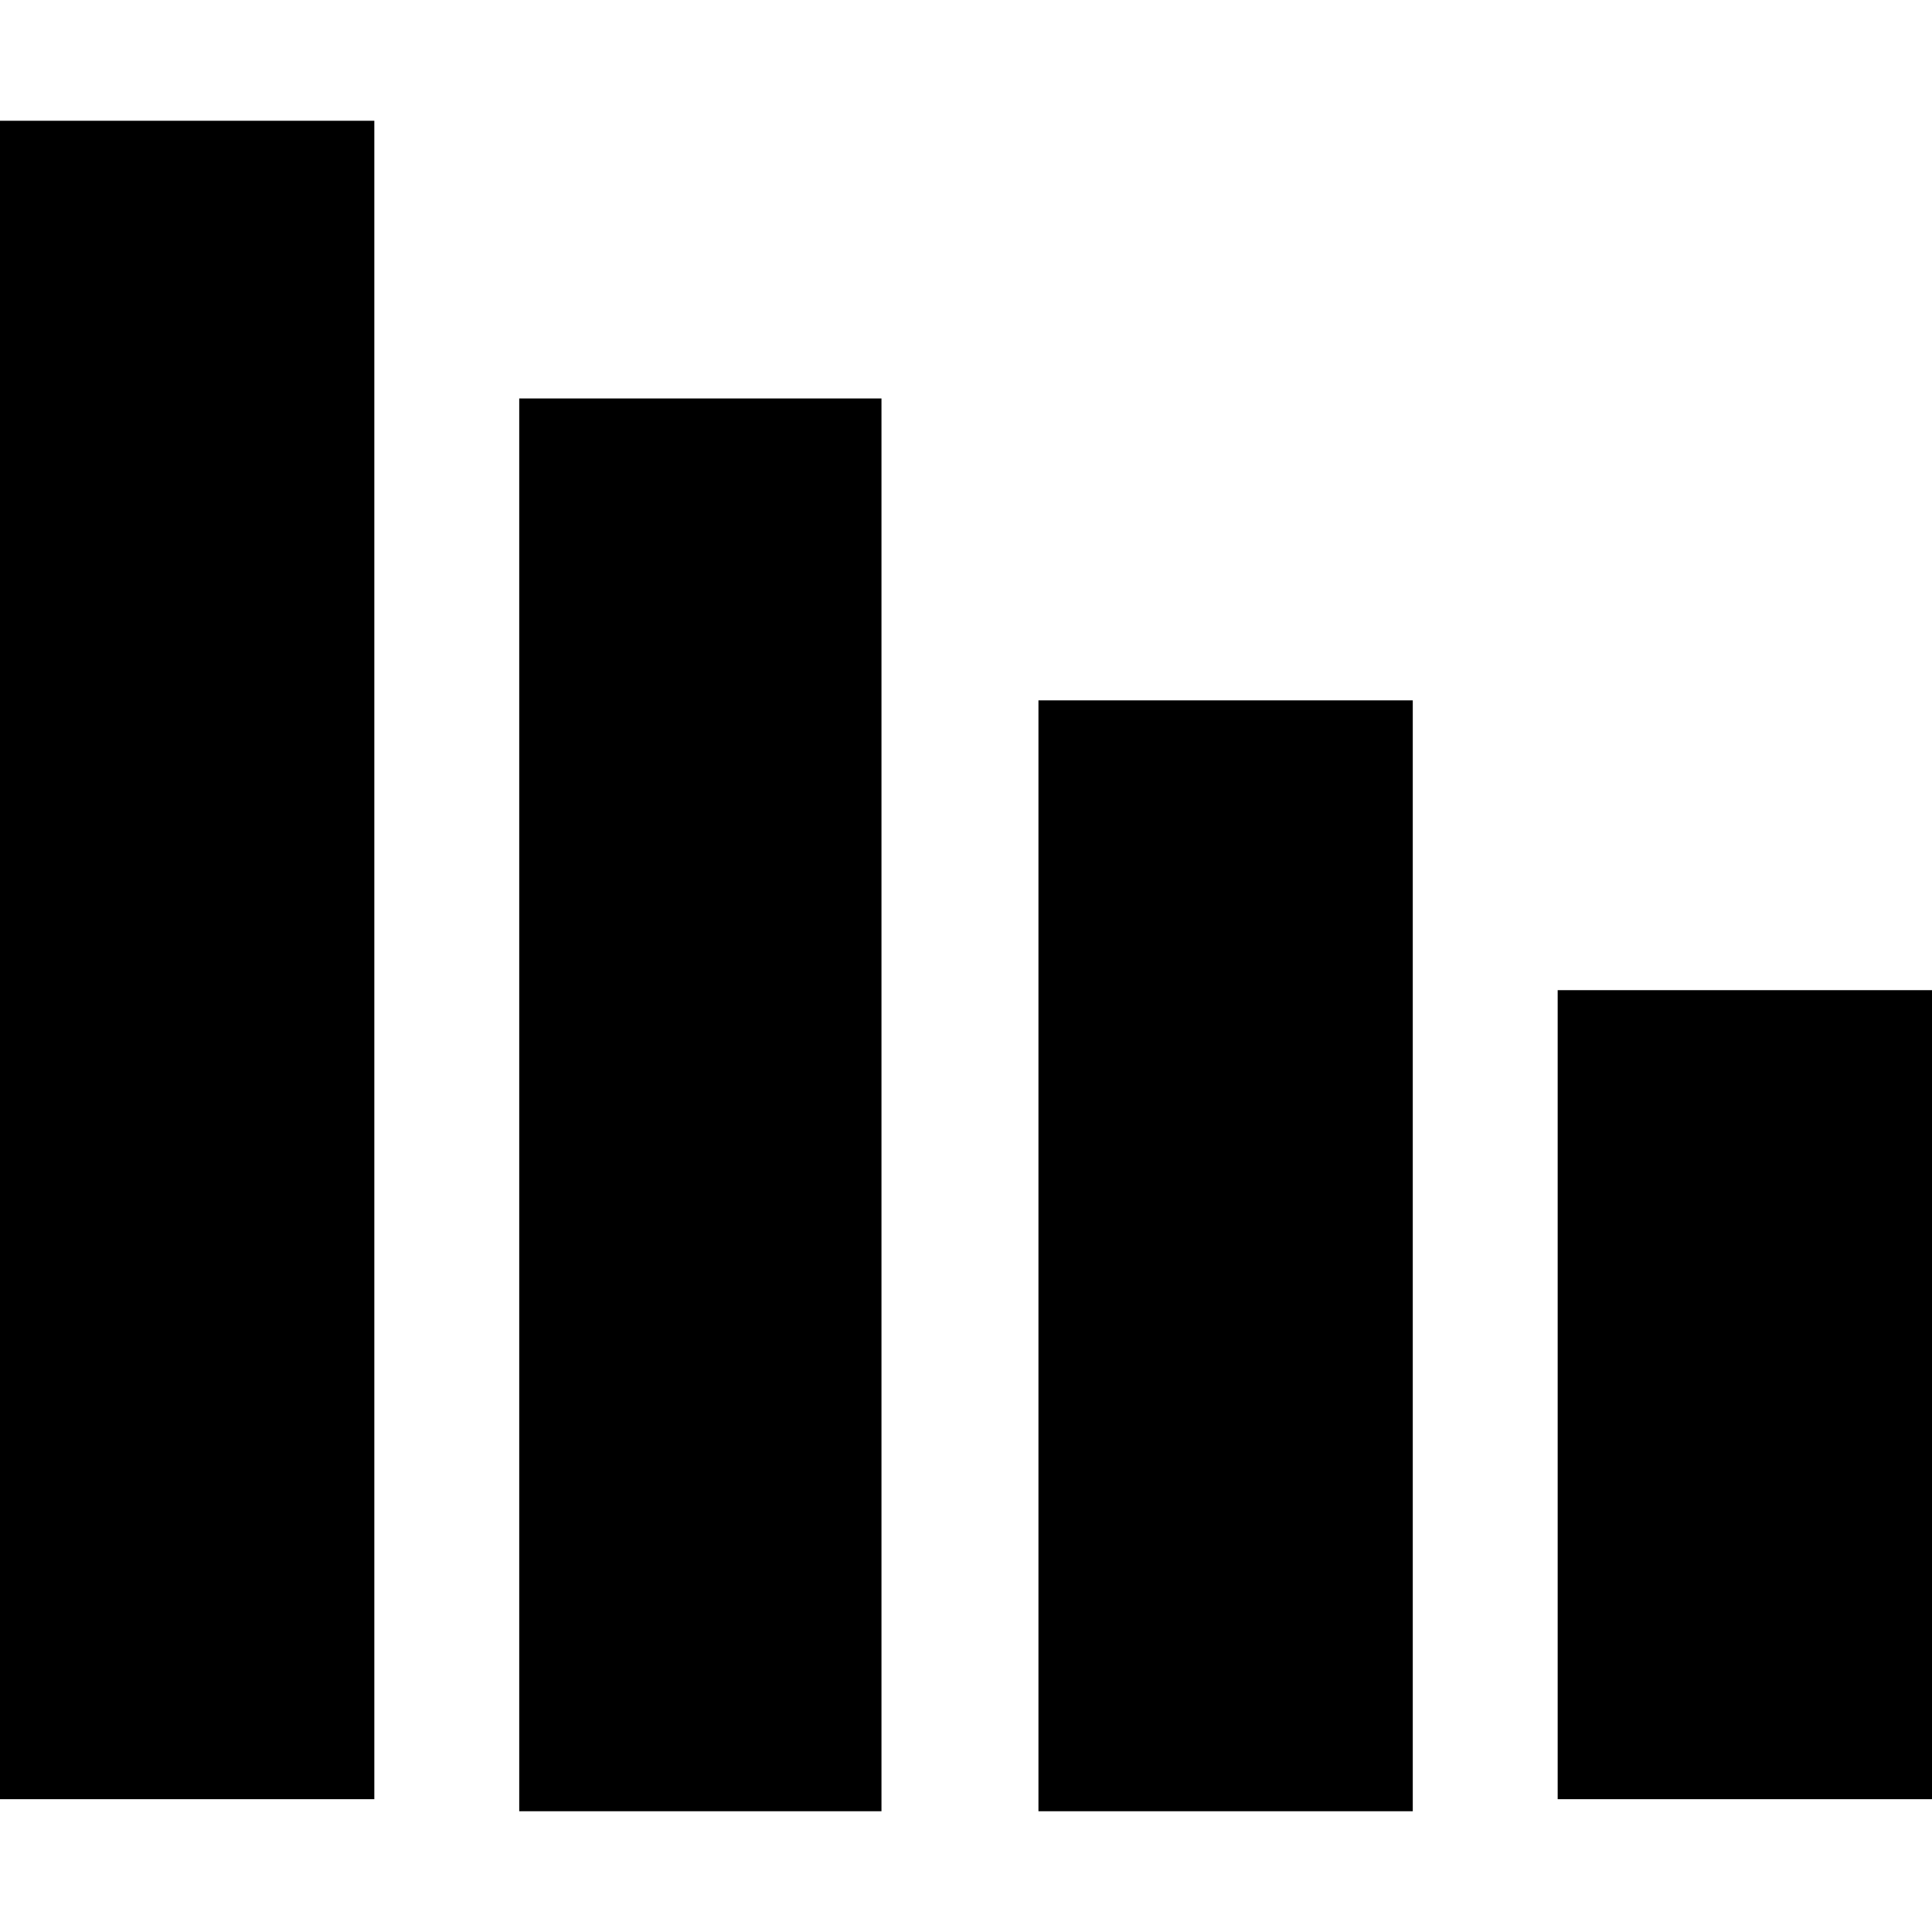
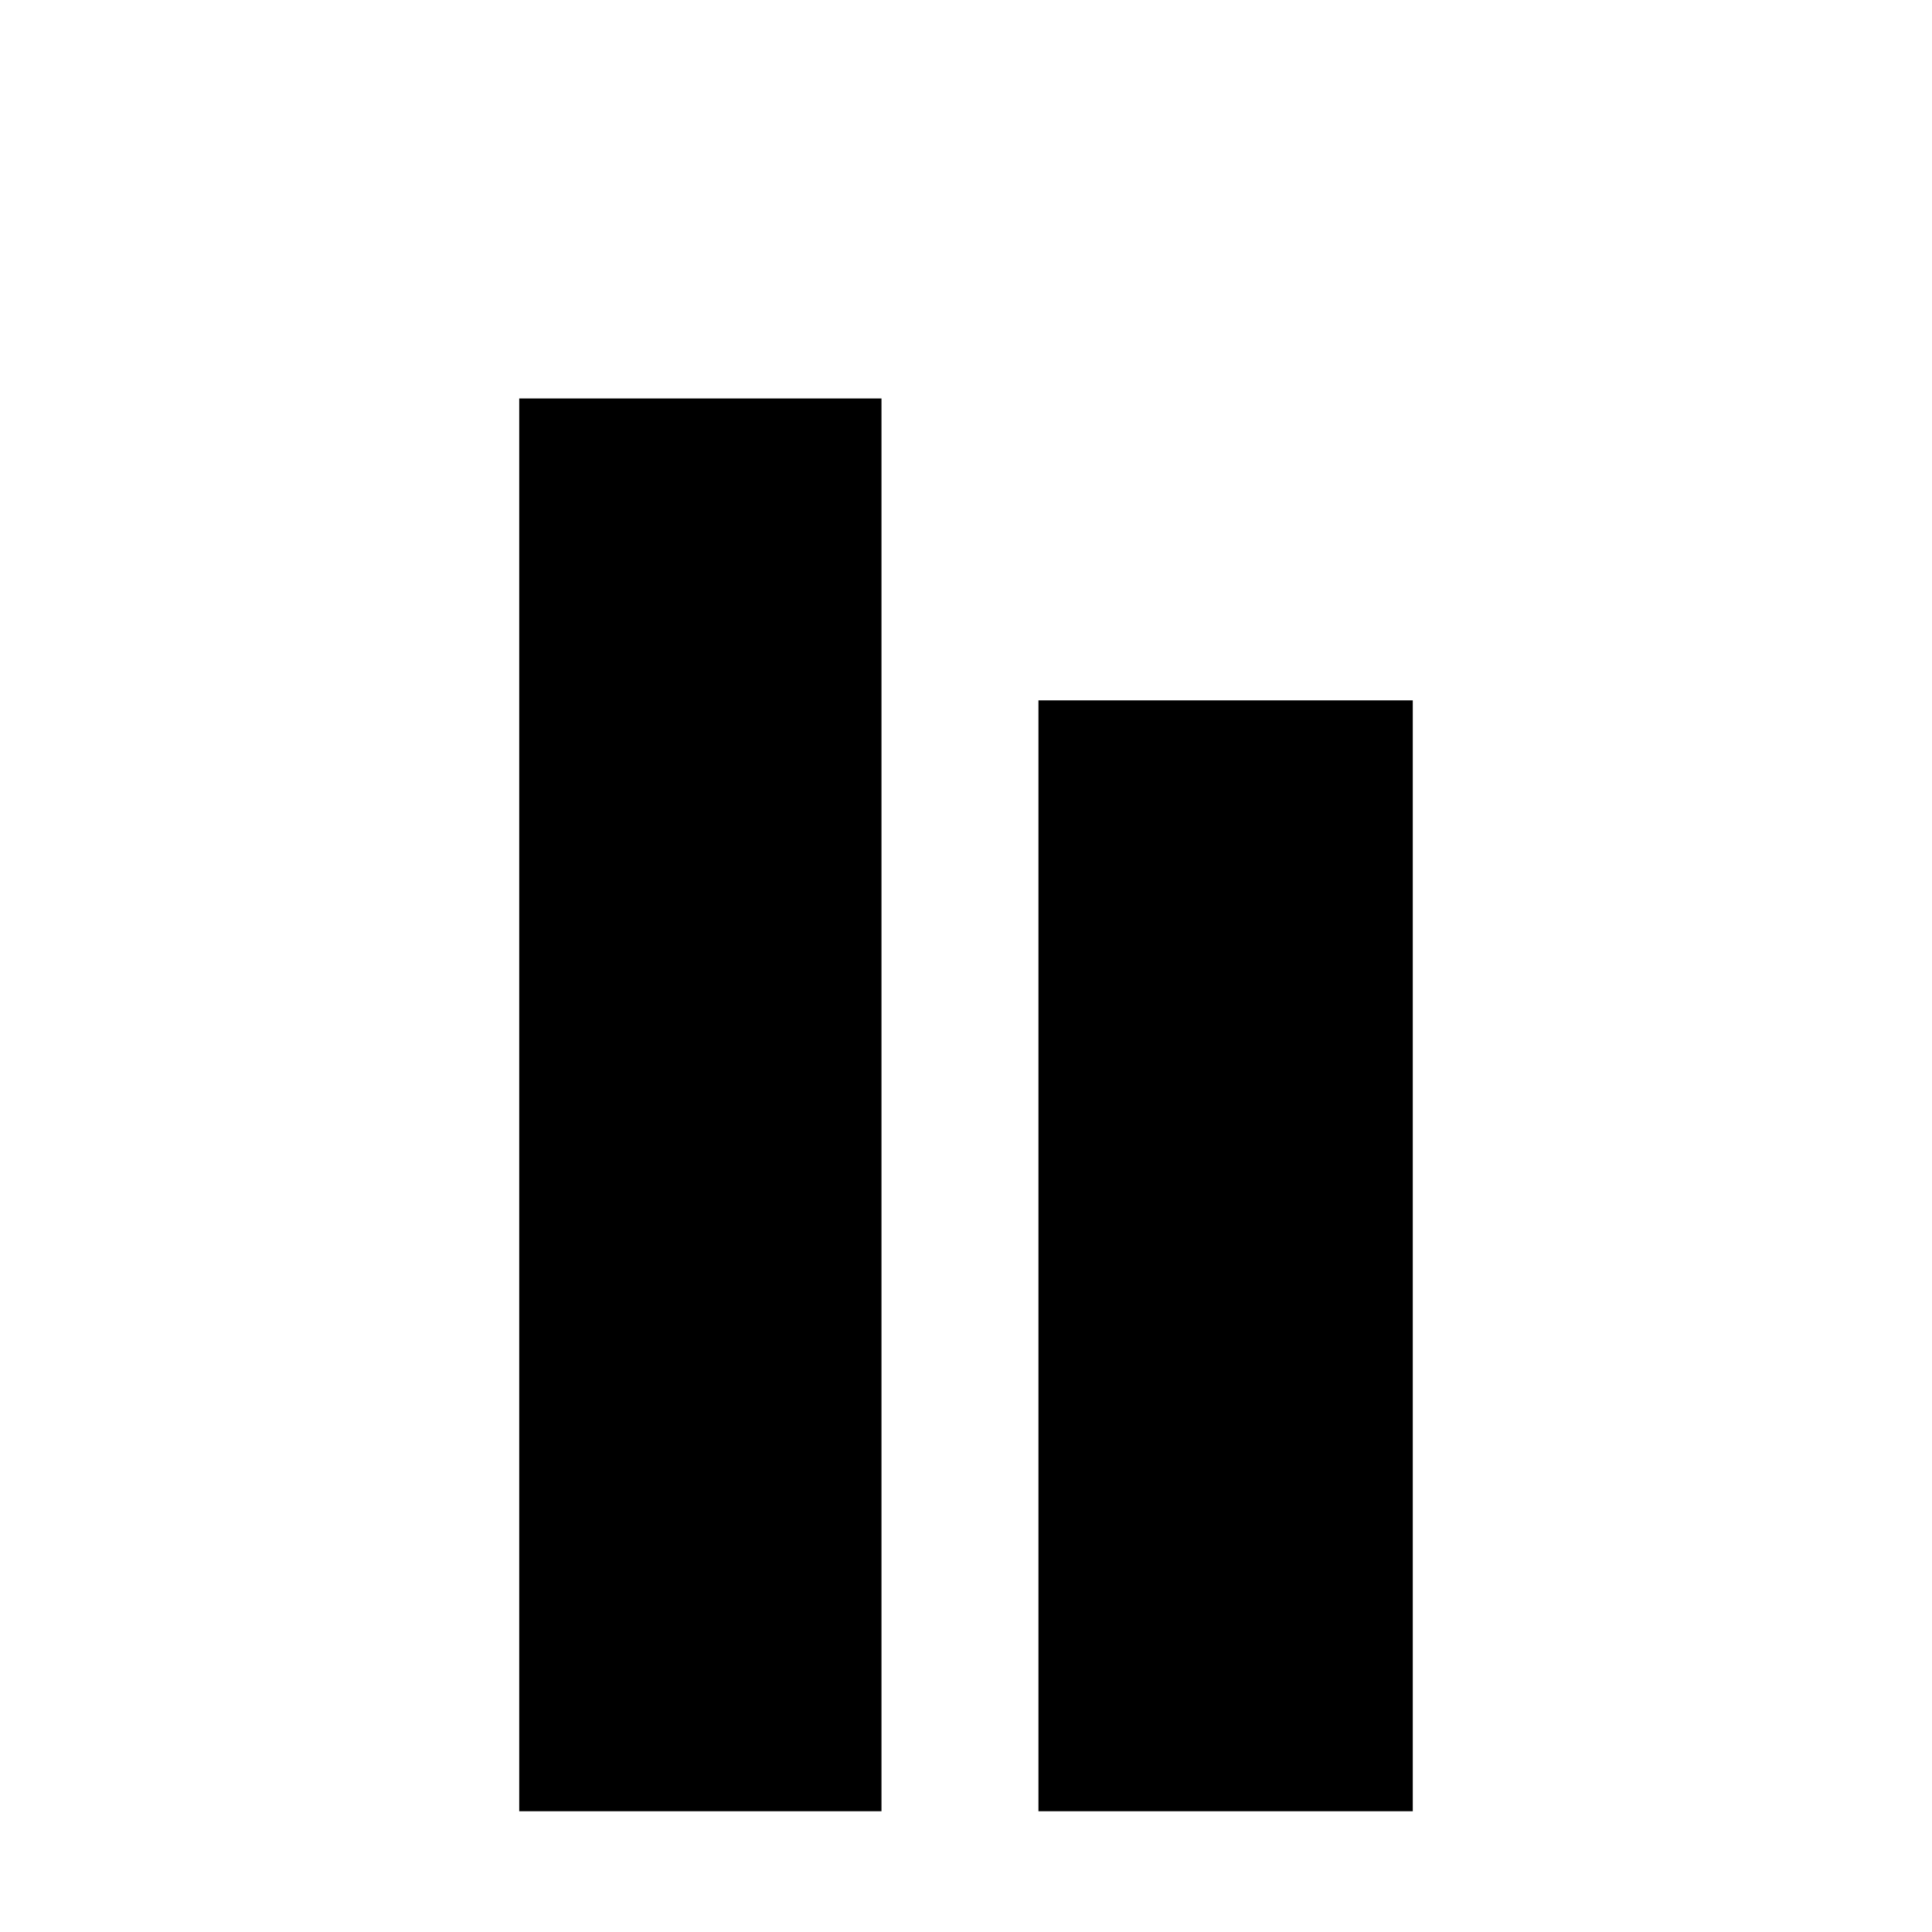
<svg xmlns="http://www.w3.org/2000/svg" version="1.1" id="Layer_1" x="0px" y="0px" viewBox="0 0 16 16" xml:space="preserve">
  <g id="vMb4Ru_1_">
    <g>
-       <path d="M3.1,14.9c-1,0-2,0-3.1,0c0-4.6,0-9.3,0-13.9c1,0,2,0,3.1,0C3.1,5.7,3.1,10.3,3.1,14.9z" />
      <path d="M4.3,3.3c1,0,2,0,3,0c0,3.9,0,7.8,0,11.7c-1,0-2,0-3,0C4.3,11.1,4.3,7.2,4.3,3.3z" />
      <path d="M11.7,5.8c0,3.1,0,6.1,0,9.2c-1,0-2,0-3.1,0c0-3.1,0-6.1,0-9.2C9.6,5.8,10.6,5.8,11.7,5.8z" />
-       <path d="M16,14.9c-1,0-2,0-3.1,0c0-2.2,0-4.5,0-6.7c1,0,2,0,3.1,0C16,10.5,16,12.7,16,14.9z" />
    </g>
  </g>
</svg>